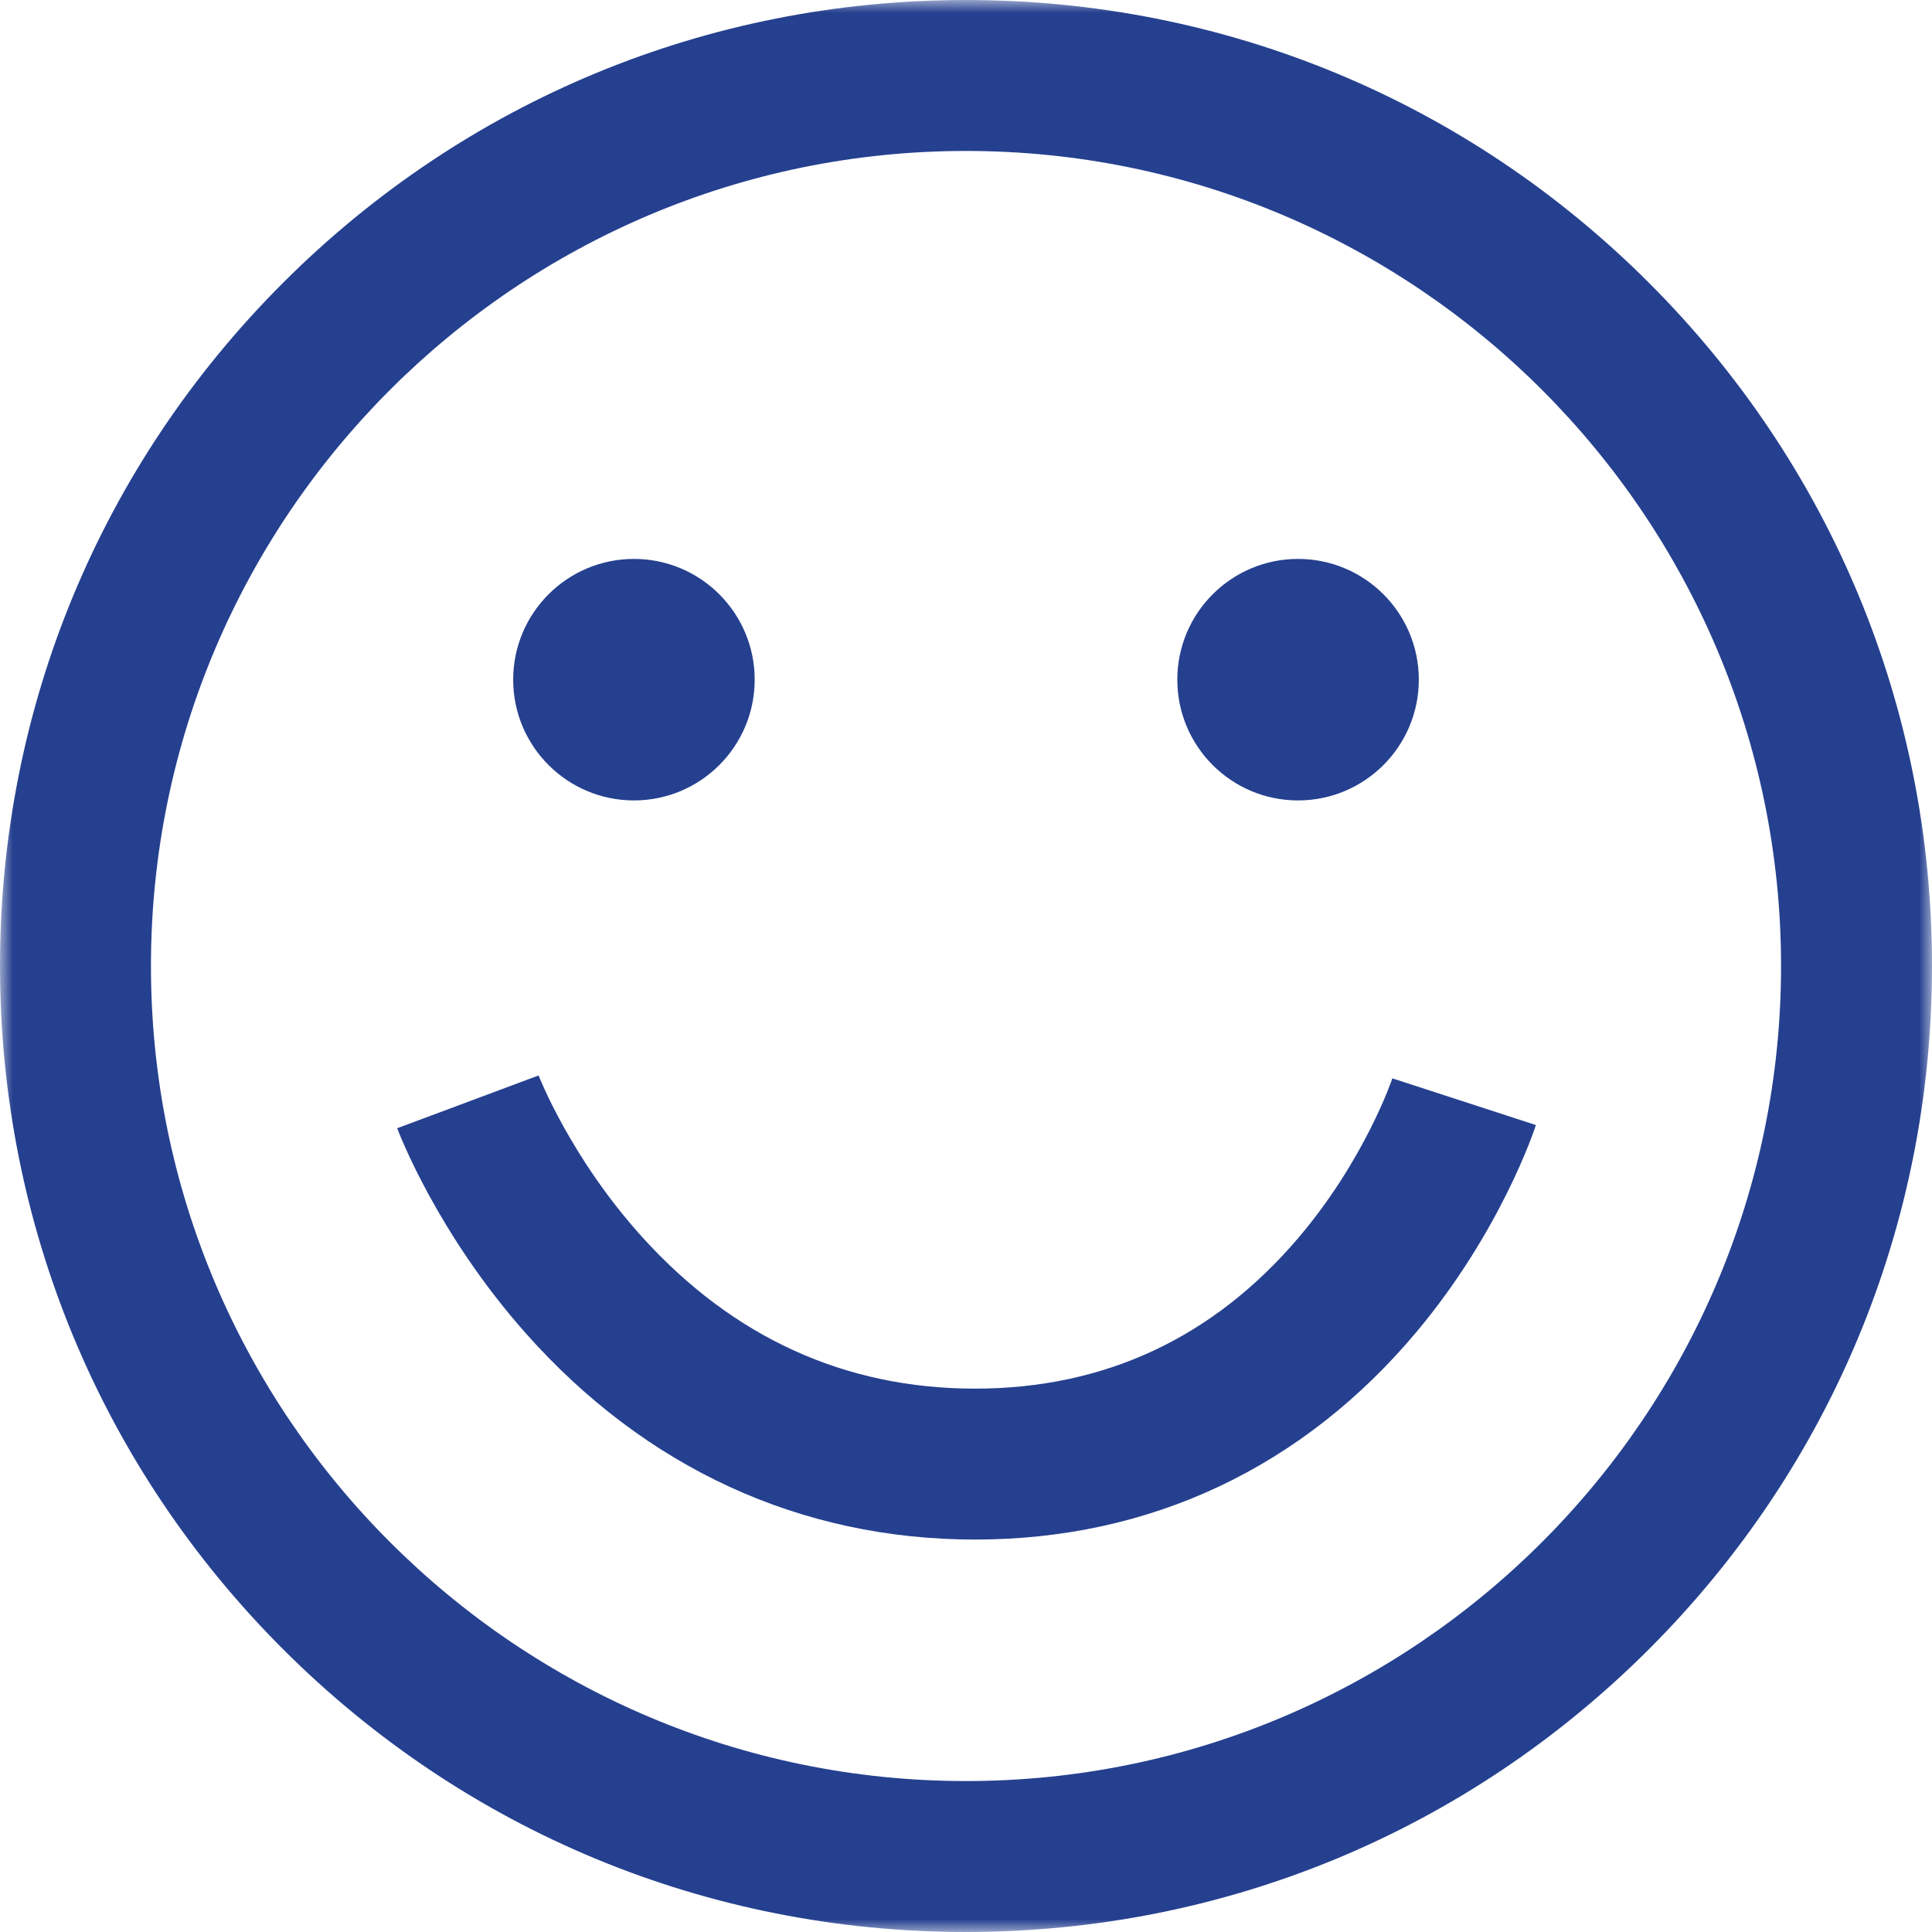
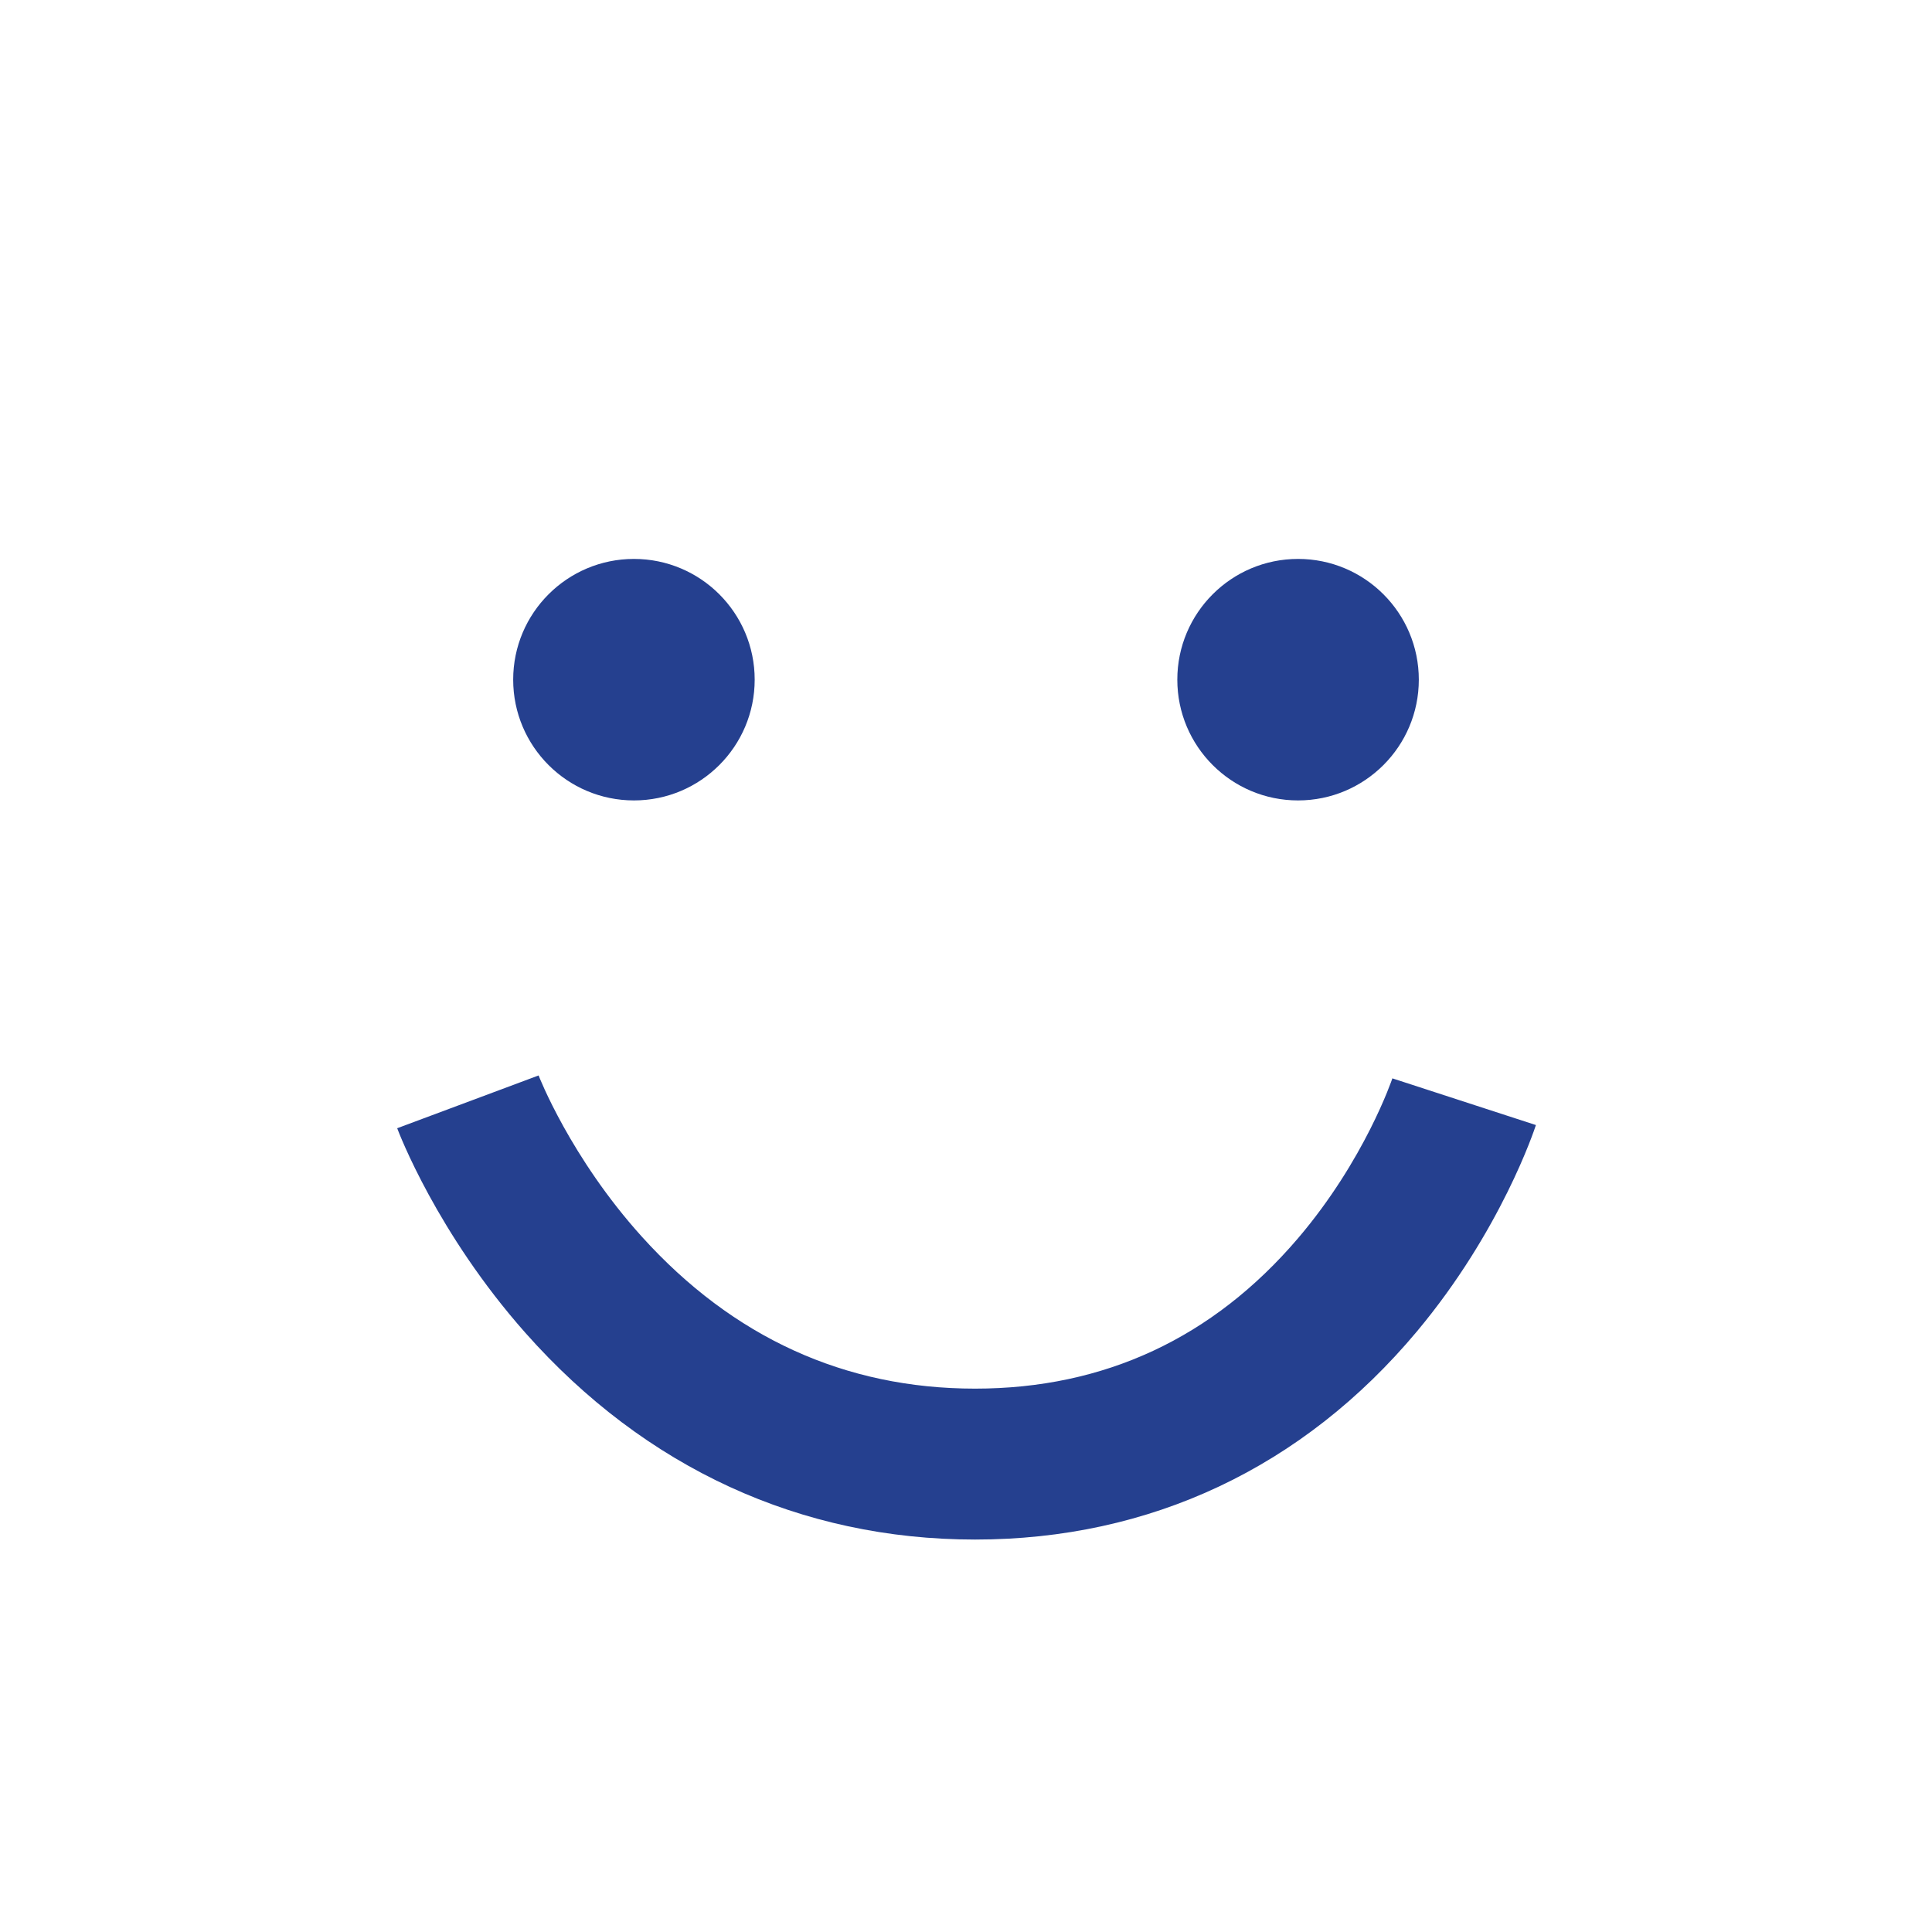
<svg xmlns="http://www.w3.org/2000/svg" xmlns:xlink="http://www.w3.org/1999/xlink" width="77px" height="77px" viewBox="0 0 77 77" version="1.1">
  <title>icon-happy</title>
  <desc>Created with Sketch.</desc>
  <defs>
-     <polygon id="path-1" points="0 6.015625e-05 77 6.015625e-05 77 77 0 77" />
-   </defs>
+     </defs>
  <g id="Designs" stroke="none" stroke-width="1" fill="none" fill-rule="evenodd">
    <g id="Desktop---Products---Geckos-orthotics" transform="translate(-965, -890)">
      <g id="icon-happy" transform="translate(965, 890)">
        <g id="Group-3">
          <mask id="mask-2" fill="white">
            <use xlink:href="#path-1" />
          </mask>
          <g id="Clip-2" />
-           <path d="M38.5,70.984 C20.588,70.984 6.016,56.412 6.016,38.5 C6.016,20.588 20.588,6.016 38.5,6.016 C56.412,6.016 70.984,20.588 70.984,38.5 C70.984,56.412 56.412,70.984 38.5,70.984 M65.724,11.276 C58.452,4.005 48.784,6.015625e-05 38.5,6.015625e-05 C28.216,6.015625e-05 18.548,4.005 11.276,11.276 C4.005,18.548 0,28.216 0,38.5 C0,48.784 4.005,58.452 11.276,65.724 C18.548,72.995 28.216,77 38.5,77 C48.784,77 58.452,72.995 65.724,65.724 C72.995,58.452 77,48.784 77,38.5 C77,28.216 72.995,18.548 65.724,11.276" id="Fill-1" fill="#25408F" mask="url(#mask-2)" />
        </g>
        <path d="M55.493,42.978 C55.482,43.01 54.396,46.23 51.73,49.354 C48.338,53.328 44.009,55.344 38.861,55.344 C33.676,55.344 29.207,53.304 25.577,49.283 C22.731,46.13 21.475,42.885 21.466,42.862 L15.83,44.966 C15.894,45.135 17.415,49.146 20.946,53.128 C25.72,58.513 31.915,61.359 38.861,61.359 C45.841,61.359 51.931,58.49 56.472,53.063 C59.828,49.051 61.158,45.009 61.214,44.839 L55.493,42.978 Z" id="Fill-4" fill="#25408F" />
        <path d="M25.266,22.276 C27.923,22.276 30.078,24.431 30.078,27.088 C30.078,29.746 27.923,31.901 25.266,31.901 C22.608,31.901 20.453,29.746 20.453,27.088 C20.453,24.431 22.608,22.276 25.266,22.276" id="Fill-6" fill="#25408F" />
        <path d="M51.734,22.276 C54.392,22.276 56.547,24.431 56.547,27.088 C56.547,29.746 54.392,31.901 51.734,31.901 C49.077,31.901 46.922,29.746 46.922,27.088 C46.922,24.431 49.077,22.276 51.734,22.276" id="Fill-8" fill="#25408F" />
      </g>
    </g>
  </g>
</svg>